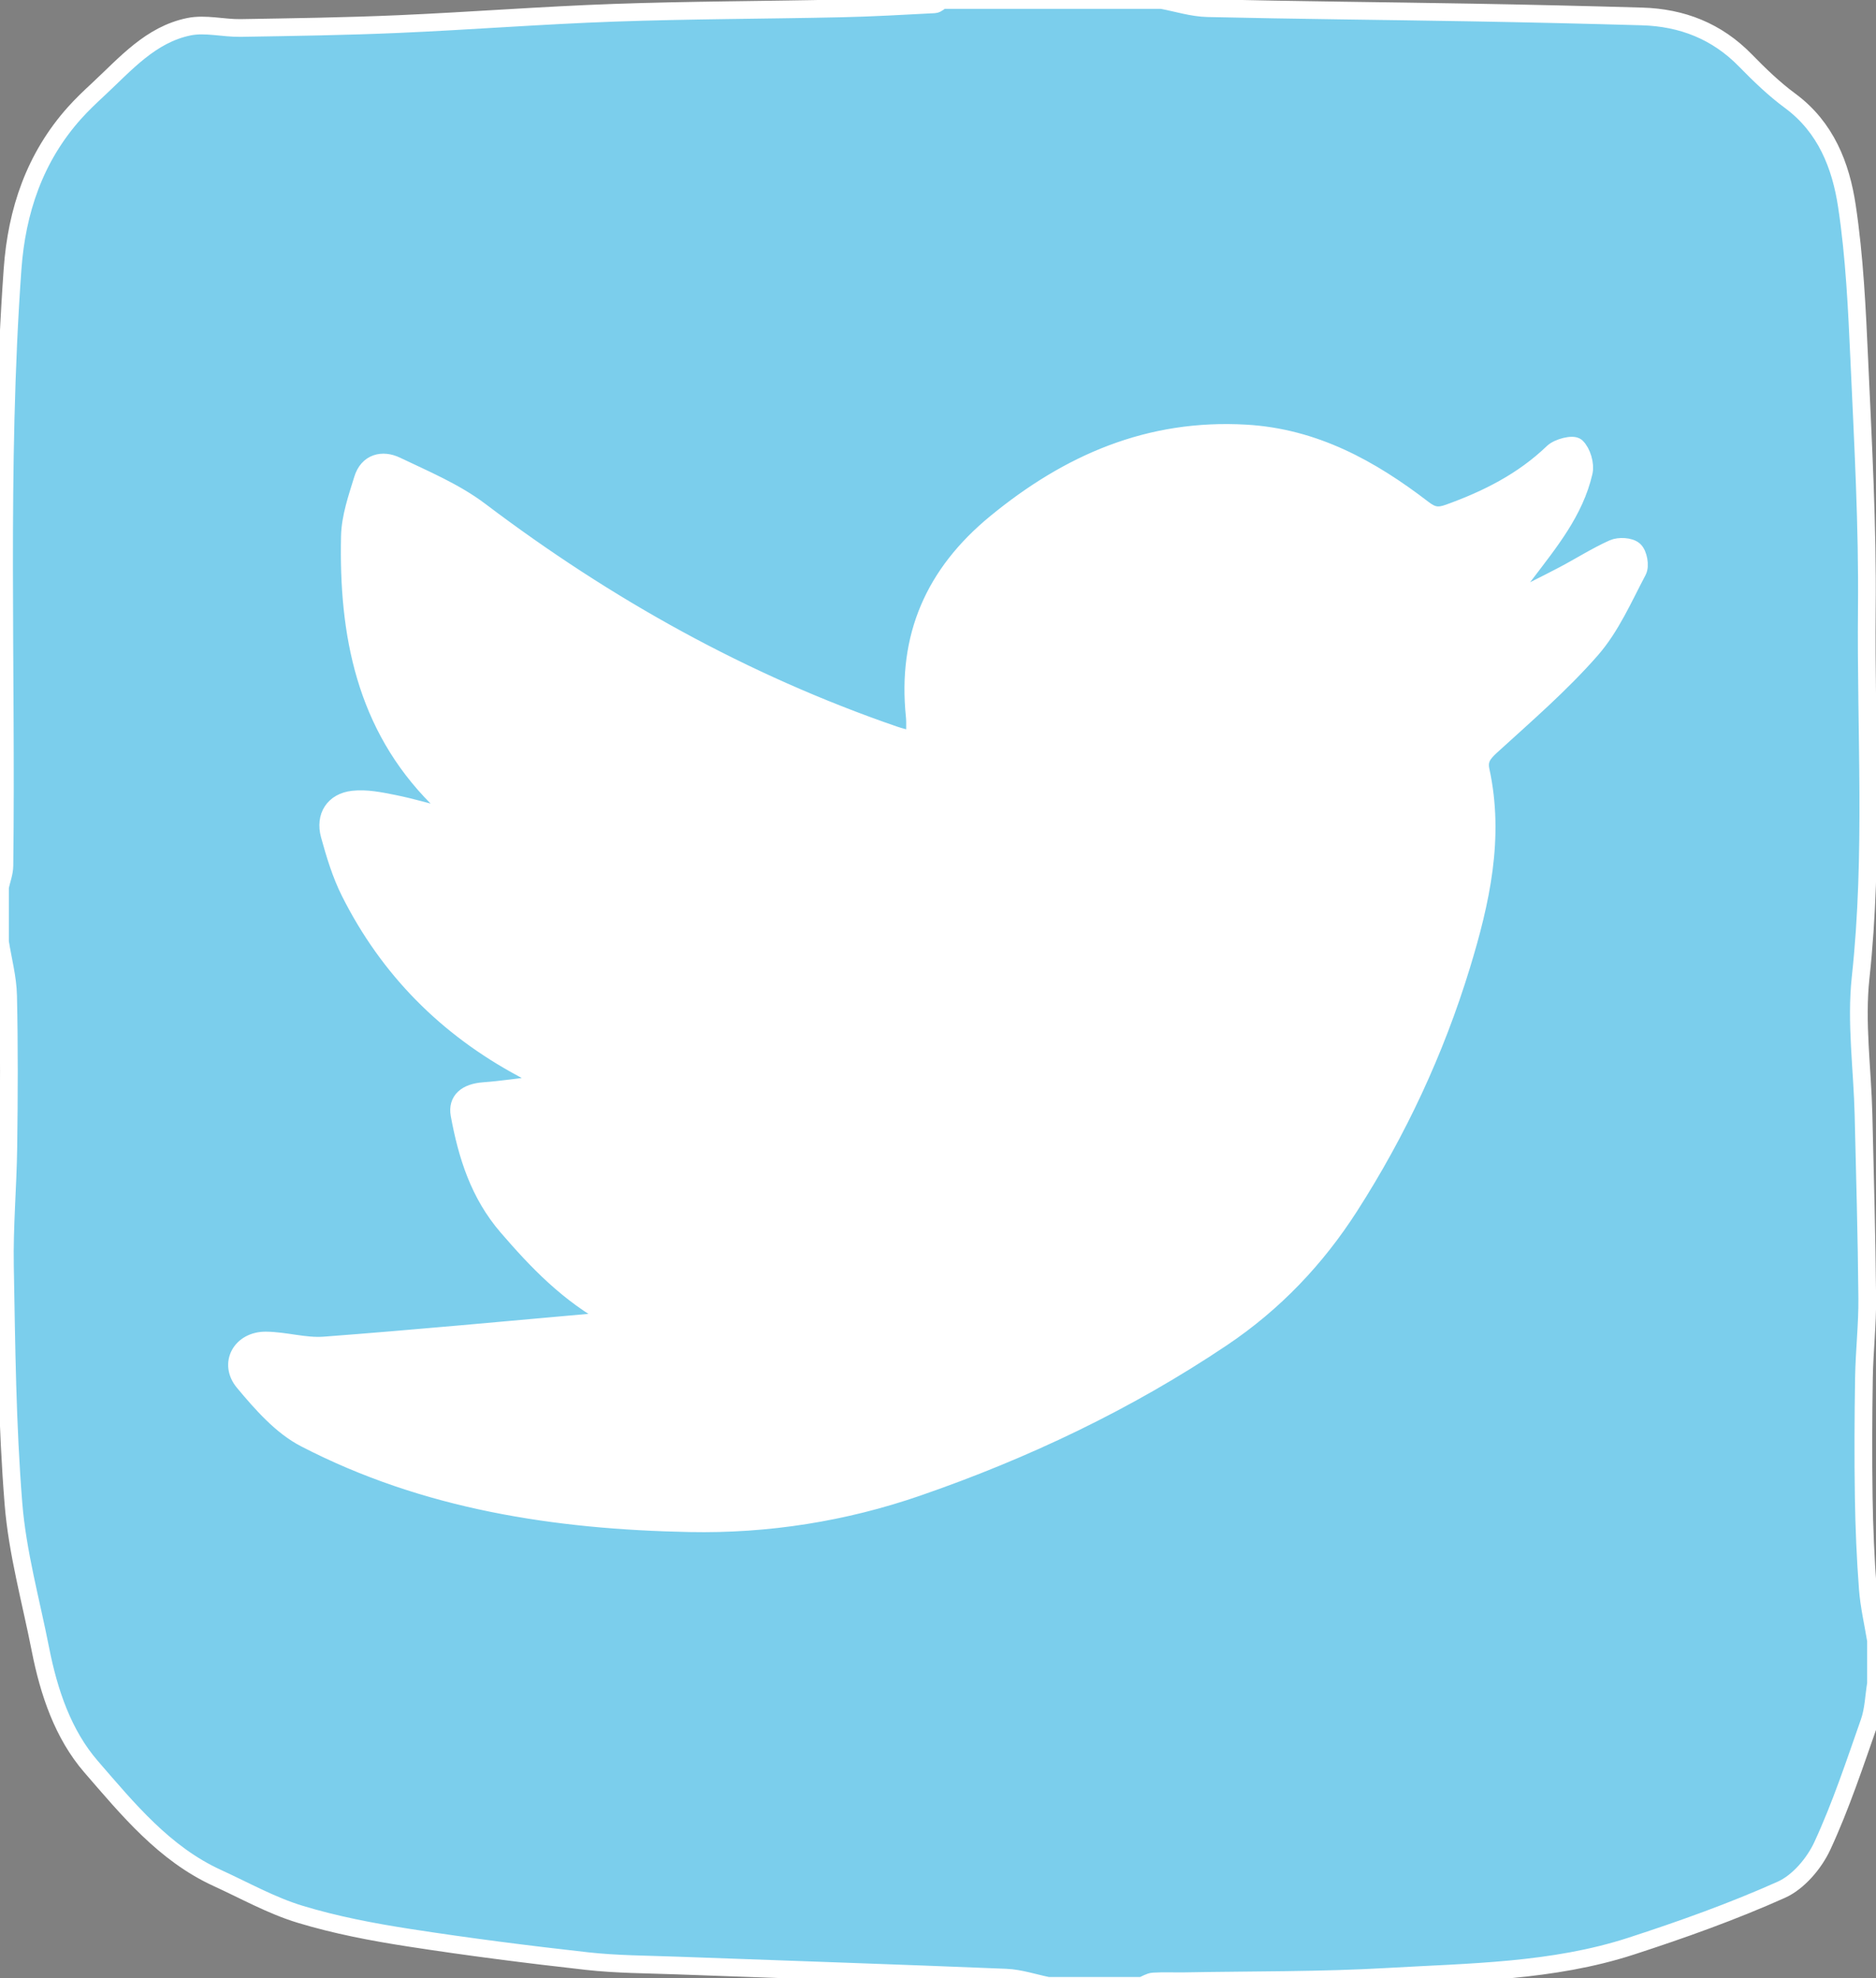
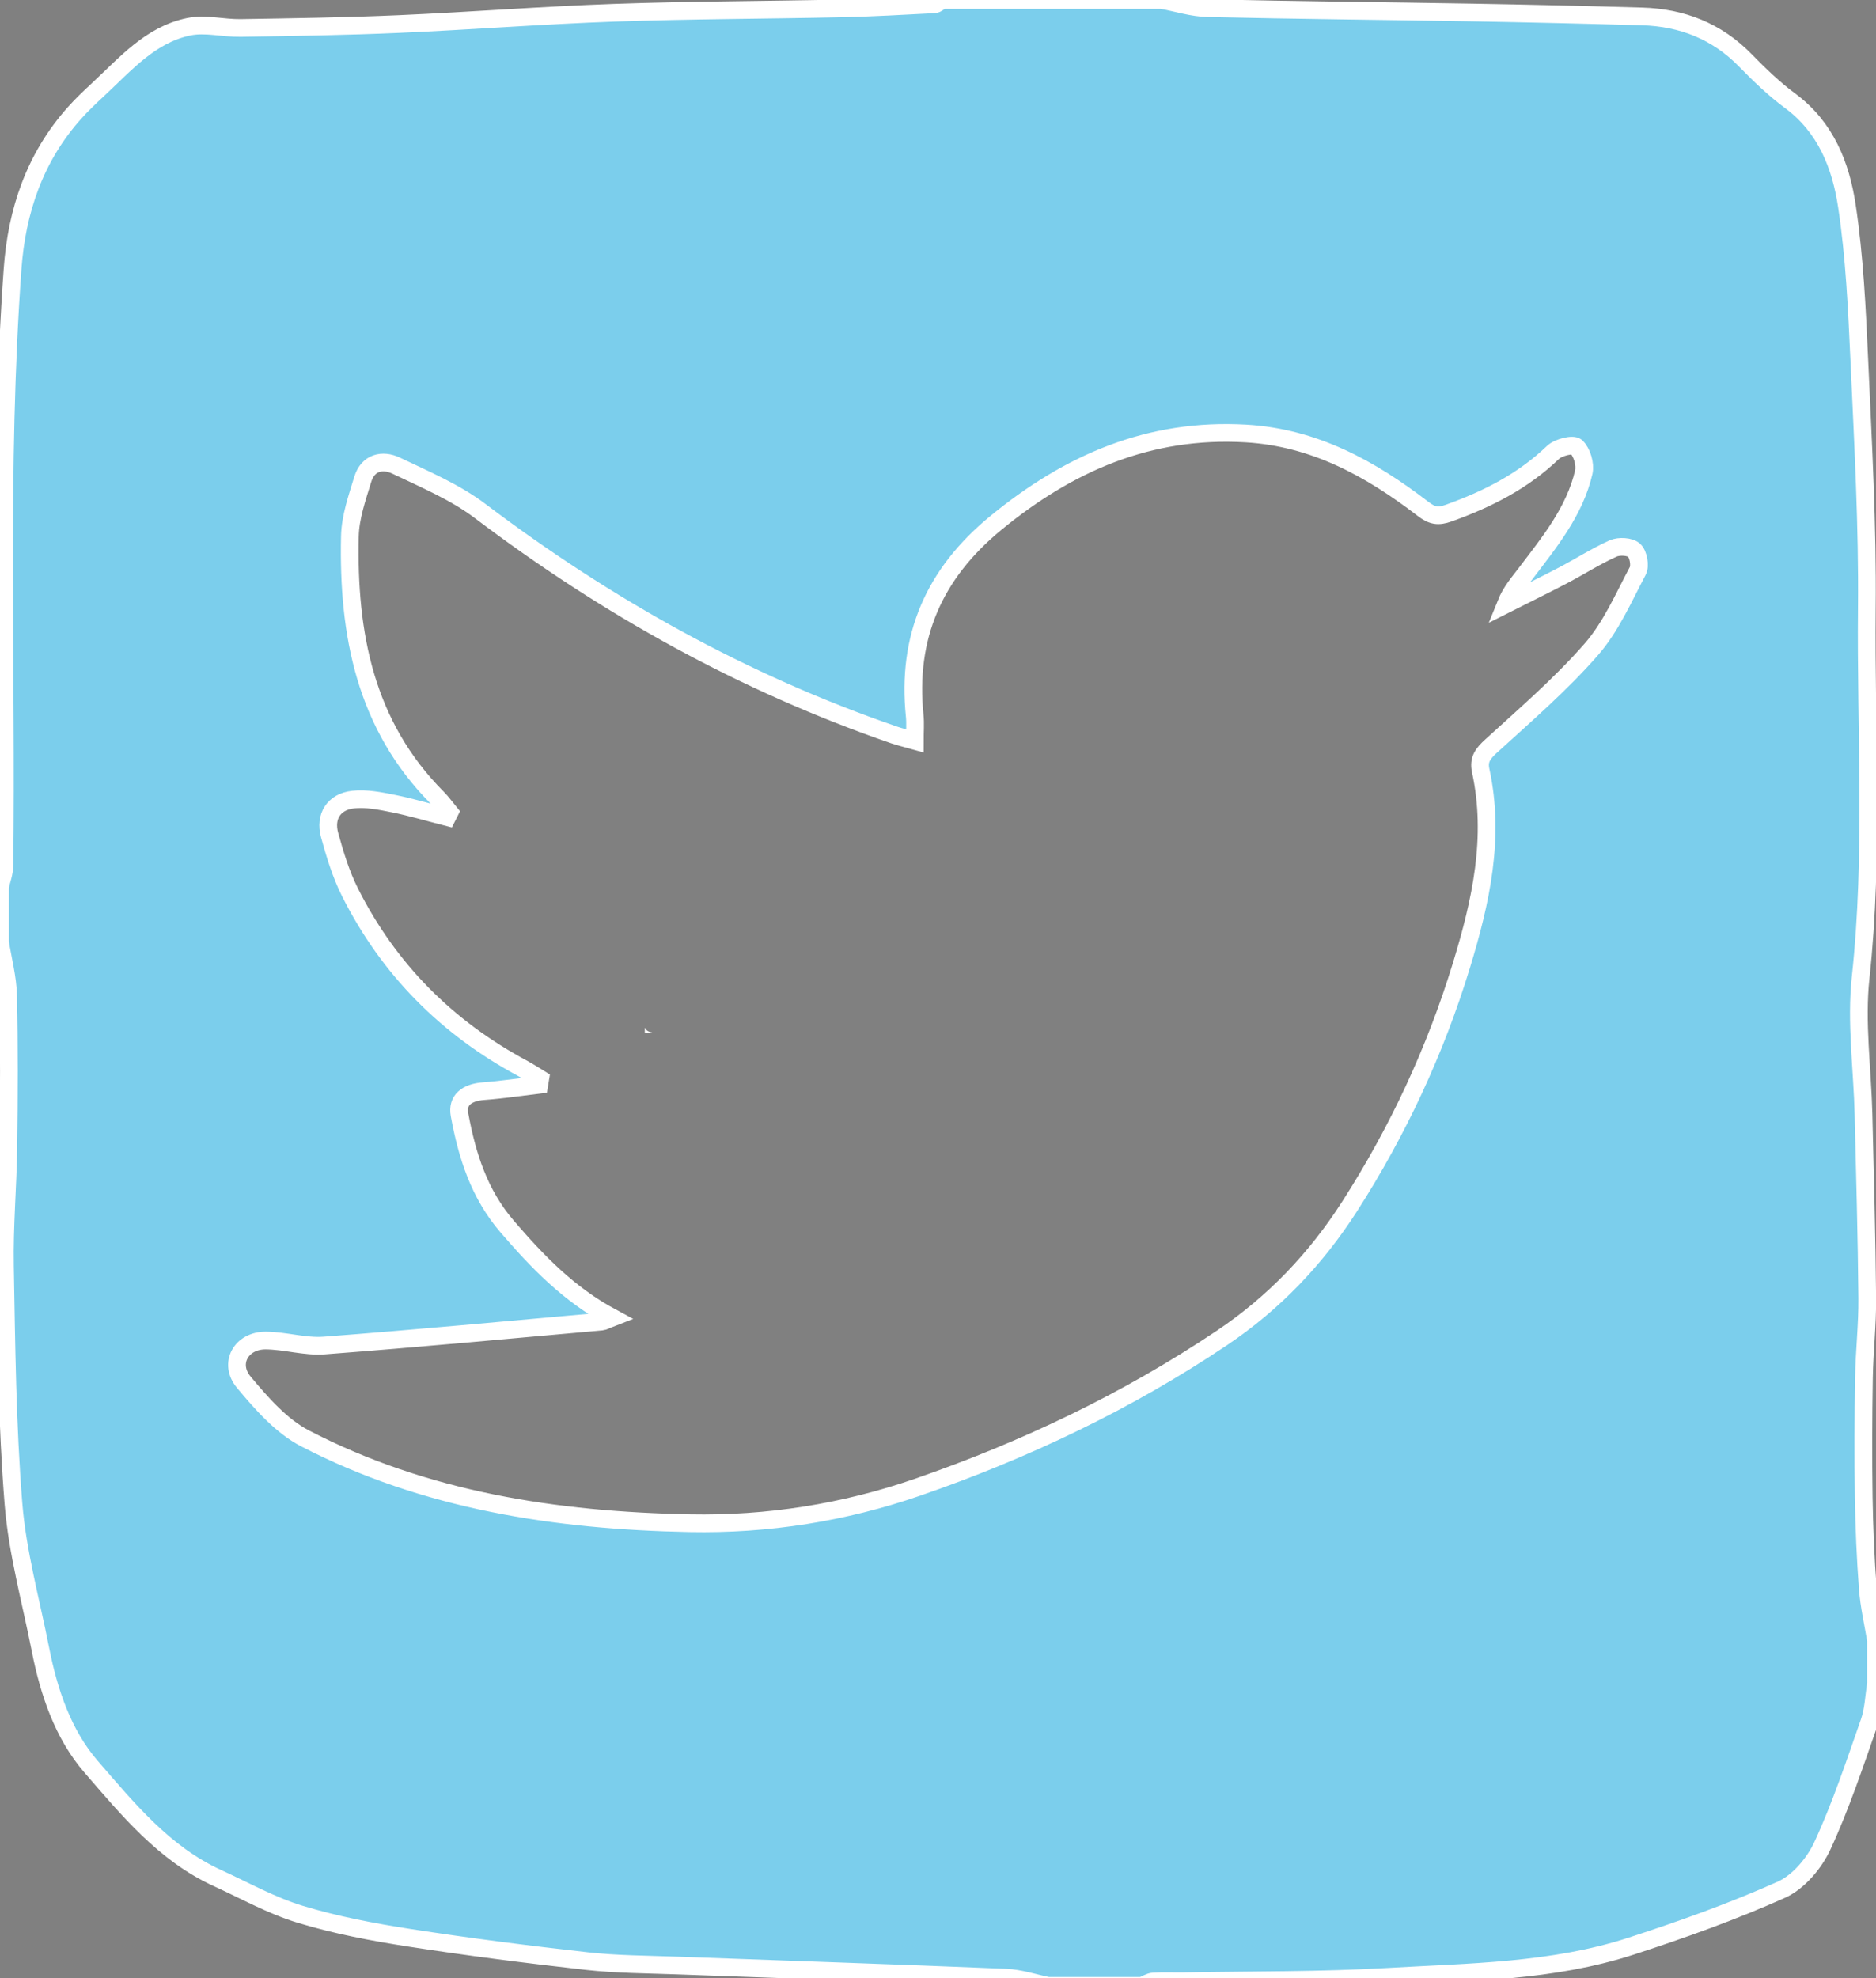
<svg xmlns="http://www.w3.org/2000/svg" version="1.1" x="0px" y="0px" width="529.688px" height="558.606px" viewBox="0 0 529.688 558.606" enable-background="new 0 0 529.688 558.606" xml:space="preserve">
  <rect x="0" y="0" width="529.688" height="558.606" fill="#808080" stroke="none" />
  <g id="Layer_2">
-     <path fill="#FFFFFF" stroke="#231F20" stroke-miterlimit="10" d="M327,492c0,0-250-30-262-33S14,251,13,246S53,77,55,74   s202-1,237,0s202-1.584,202-1.584L472,359L331,492H327z" />
-   </g>
+     </g>
  <g id="Livello_1">
    <path fill-rule="evenodd" clip-rule="evenodd" fill="#FFFFFF" d="M182.06,290.17c0.139,0.205,0.255,0.431,0.421,0.611   c0.41,0.441,0.958,0.607,1.534,0.703c0.05,0.008,0.096,0.043,0.145,0.066c-0.7,0-1.4,0-2.1,0   C182.06,291.09,182.06,290.63,182.06,290.17z" />
    <path fill-rule="evenodd" clip-rule="evenodd" fill="#7BCEEC" stroke="#FFFFFF" stroke-width="5" stroke-miterlimit="10" d="   M322.468,560.717c-8.866,0-17.73,0-26.596,0c-3.953-0.801-7.883-2.151-11.862-2.313c-31.002-1.269-62.013-2.289-93.021-3.43   c-8.431-0.311-16.906-0.314-25.273-1.249c-16.789-1.877-33.561-4.012-50.254-6.6c-10.349-1.605-20.737-3.581-30.735-6.619   c-8.072-2.451-15.607-6.69-23.339-10.225c-15.022-6.866-25.288-19.46-35.645-31.409c-7.954-9.177-11.952-21.075-14.33-33.167   c-2.691-13.692-6.506-27.308-7.614-41.134c-1.789-22.312-1.998-44.765-2.404-67.167c-0.203-11.188,0.814-22.392,0.96-33.594   c0.185-14.217,0.251-28.444-0.066-42.657C2.177,276.073,0.8,271.019,0,265.952c0-5.171,0-10.343,0-15.514   c0.432-1.995,1.22-3.987,1.245-5.988C1.95,188.296-0.473,132.098,3.545,75.992c1.179-16.458,6.258-31.512,17.449-44.05   c2.103-2.356,4.41-4.542,6.727-6.693C35.416,18.1,42.495,9.764,53.343,7.545c4.648-0.95,9.732,0.436,14.61,0.355   c14.884-0.246,29.774-0.459,44.644-1.109c20.293-0.887,40.559-2.476,60.856-3.19c21.328-0.752,42.68-0.762,64.019-1.226   c8.794-0.192,17.583-0.699,26.369-1.156c0.724-0.037,1.409-0.795,2.112-1.218c20.685,0,41.371,0,62.055,0   c4.318,0.801,8.625,2.205,12.96,2.304c24.893,0.575,49.793,0.792,74.691,1.226c15.991,0.279,31.98,0.653,47.969,1.113   c11.305,0.325,21.133,4.168,29.179,12.41c3.959,4.056,8.089,8.053,12.635,11.406c10.105,7.455,14.32,18.314,16.037,29.741   c2.167,14.404,2.84,29.07,3.501,43.653c1.052,23.292,2.351,46.616,2.12,69.913c-0.345,34.737,2.015,69.5-1.751,104.244   c-1.378,12.714,0.5,25.775,0.812,38.681c0.416,17.282,0.9,34.563,1.055,51.848c0.065,7.484-0.807,14.973-0.929,22.465   c-0.187,11.244-0.235,22.495-0.063,33.738c0.134,8.611,0.501,17.231,1.15,25.817c0.373,4.911,1.517,9.764,2.314,14.644   c0,4.063,0,8.126,0,12.188c-0.595,3.628-0.679,7.435-1.877,10.852c-4.124,11.762-8.047,23.66-13.269,34.942   c-2.289,4.942-6.76,10.236-11.574,12.393c-13.76,6.161-28.053,11.258-42.413,15.926c-22.252,7.23-45.581,7.316-68.617,8.655   c-19.091,1.109-38.258,0.899-57.391,1.255c-2.952,0.055-5.913-0.104-8.856,0.07C324.596,559.548,323.54,560.286,322.468,560.717z    M172.813,372.036c-1.677,0.647-2.303,1.06-2.961,1.118c-26.093,2.321-52.177,4.78-78.297,6.762   c-5.43,0.412-10.992-1.364-16.499-1.408c-6.959-0.054-10.64,6.488-6.208,11.783c5.003,5.977,10.567,12.375,17.3,15.862   c33.961,17.585,70.776,23.185,108.595,23.931c22.028,0.436,43.642-3.015,64.194-10.113c30.329-10.474,59.287-24.208,86.113-42.227   c14.73-9.895,26.566-22.388,35.991-37.074c13.609-21.209,24.226-43.951,31.598-68.104c5.479-17.951,9.542-36.102,5.43-55.012   c-0.684-3.148,0.694-4.843,2.989-6.935c9.656-8.806,19.628-17.41,28.203-27.209c5.579-6.375,9.129-14.588,13.152-22.208   c0.77-1.459,0.18-4.727-1.012-5.821c-1.191-1.094-4.26-1.26-5.916-0.517c-4.863,2.184-9.394,5.097-14.13,7.581   c-5.36,2.812-10.804,5.469-16.212,8.192c1.468-3.656,3.671-6.118,5.658-8.743c6.686-8.829,13.817-17.487,16.375-28.583   c0.51-2.211-0.506-5.622-2.095-7.145c-0.924-0.885-5.104,0.146-6.596,1.582c-8.459,8.129-18.515,13.202-29.405,17.117   c-3.04,1.093-4.713,0.792-7.28-1.179c-14.815-11.377-30.718-20.176-50.062-21.287c-27.215-1.563-49.937,8.308-70.6,25.296   c-17.453,14.35-25.163,32.129-22.869,54.465c0.218,2.125,0.028,4.292,0.028,7.014c-2.412-0.677-4.184-1.081-5.893-1.669   c-42.438-14.631-81.087-36.169-116.854-63.225c-7.081-5.356-15.586-8.925-23.684-12.796c-3.895-1.861-7.987-0.877-9.429,3.824   c-1.616,5.266-3.526,10.715-3.646,16.12c-0.61,27.516,4.275,53.366,24.751,73.908c1.238,1.242,2.258,2.701,3.38,4.059   c-0.223,0.441-0.446,0.884-0.668,1.326c-5.068-1.296-10.096-2.793-15.218-3.821c-3.728-0.748-7.654-1.542-11.357-1.125   c-5.418,0.609-8.061,4.771-6.615,10.019c1.51,5.481,3.188,11.038,5.725,16.094c10.928,21.775,27.364,38.297,48.837,49.815   c1.681,0.901,3.272,1.964,4.905,2.952c-0.089,0.545-0.178,1.089-0.268,1.633c-5.239,0.62-10.464,1.412-15.72,1.806   c-4.805,0.36-7.545,2.591-6.801,6.633c2.121,11.528,5.528,22.404,13.49,31.638C151.688,356.175,160.494,365.42,172.813,372.036z" />
    <path fill="#FFFFFF" stroke="#231F20" stroke-miterlimit="10" d="M659,393" />
  </g>
</svg>